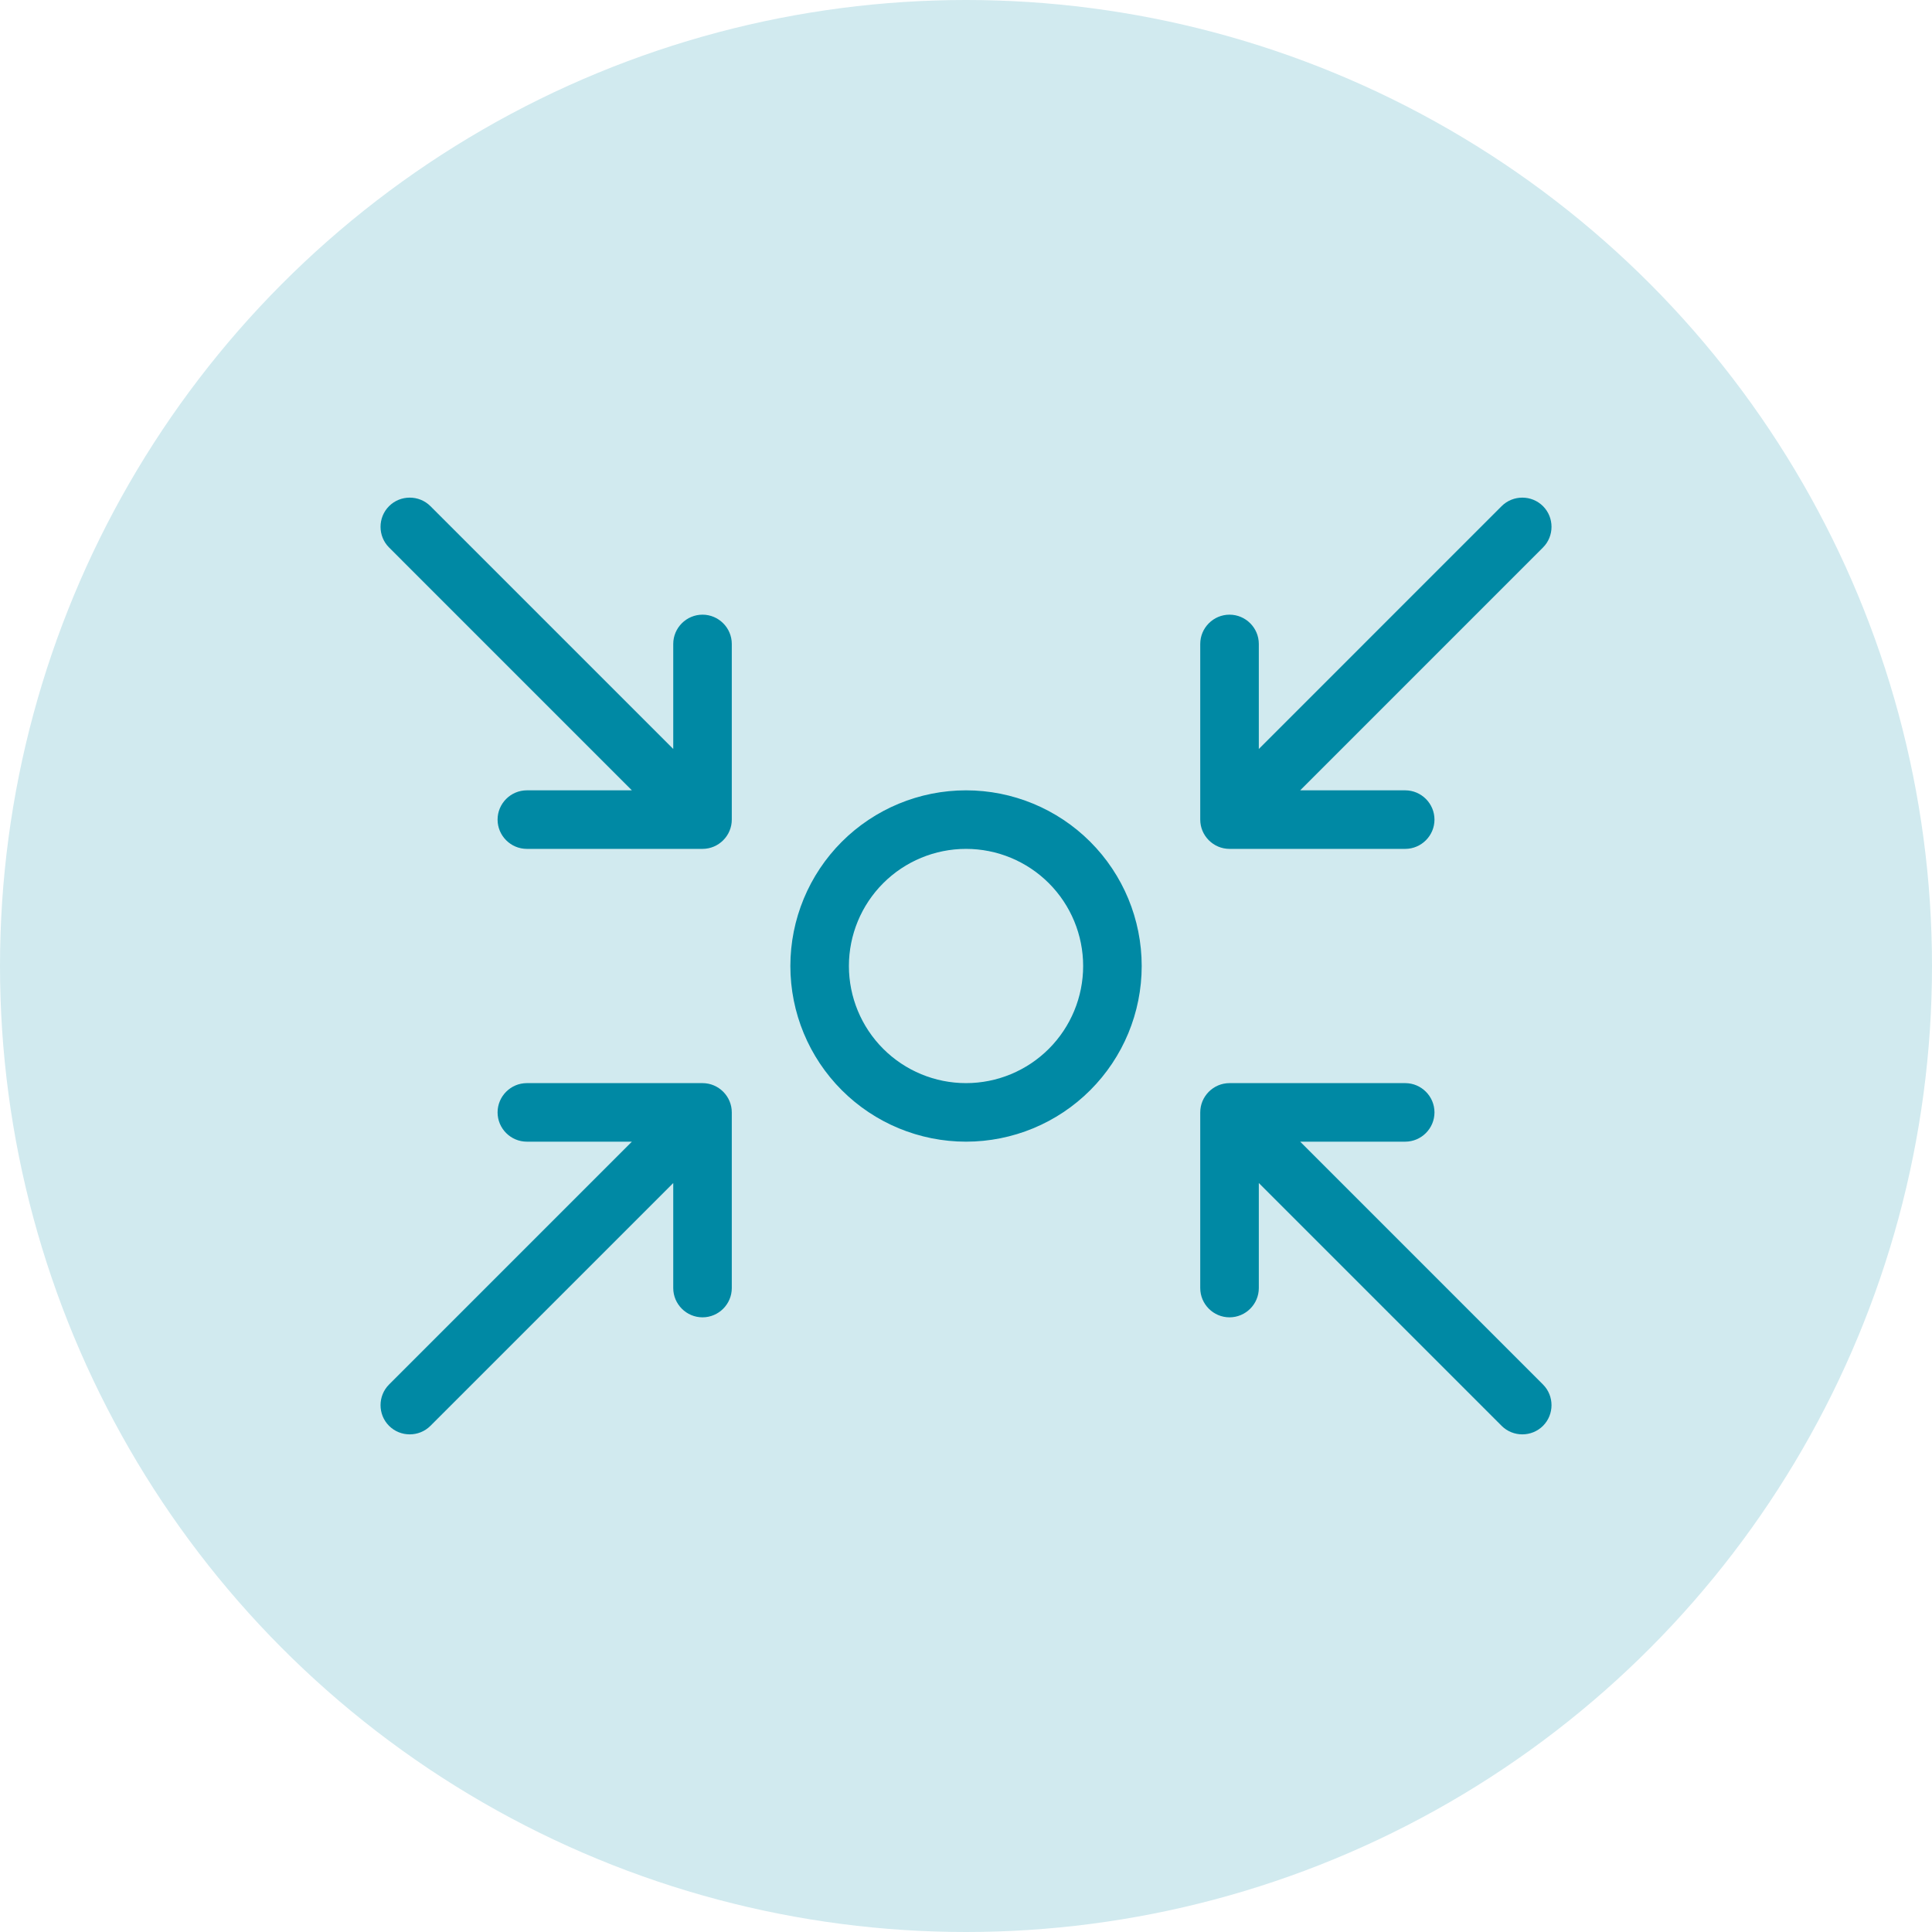
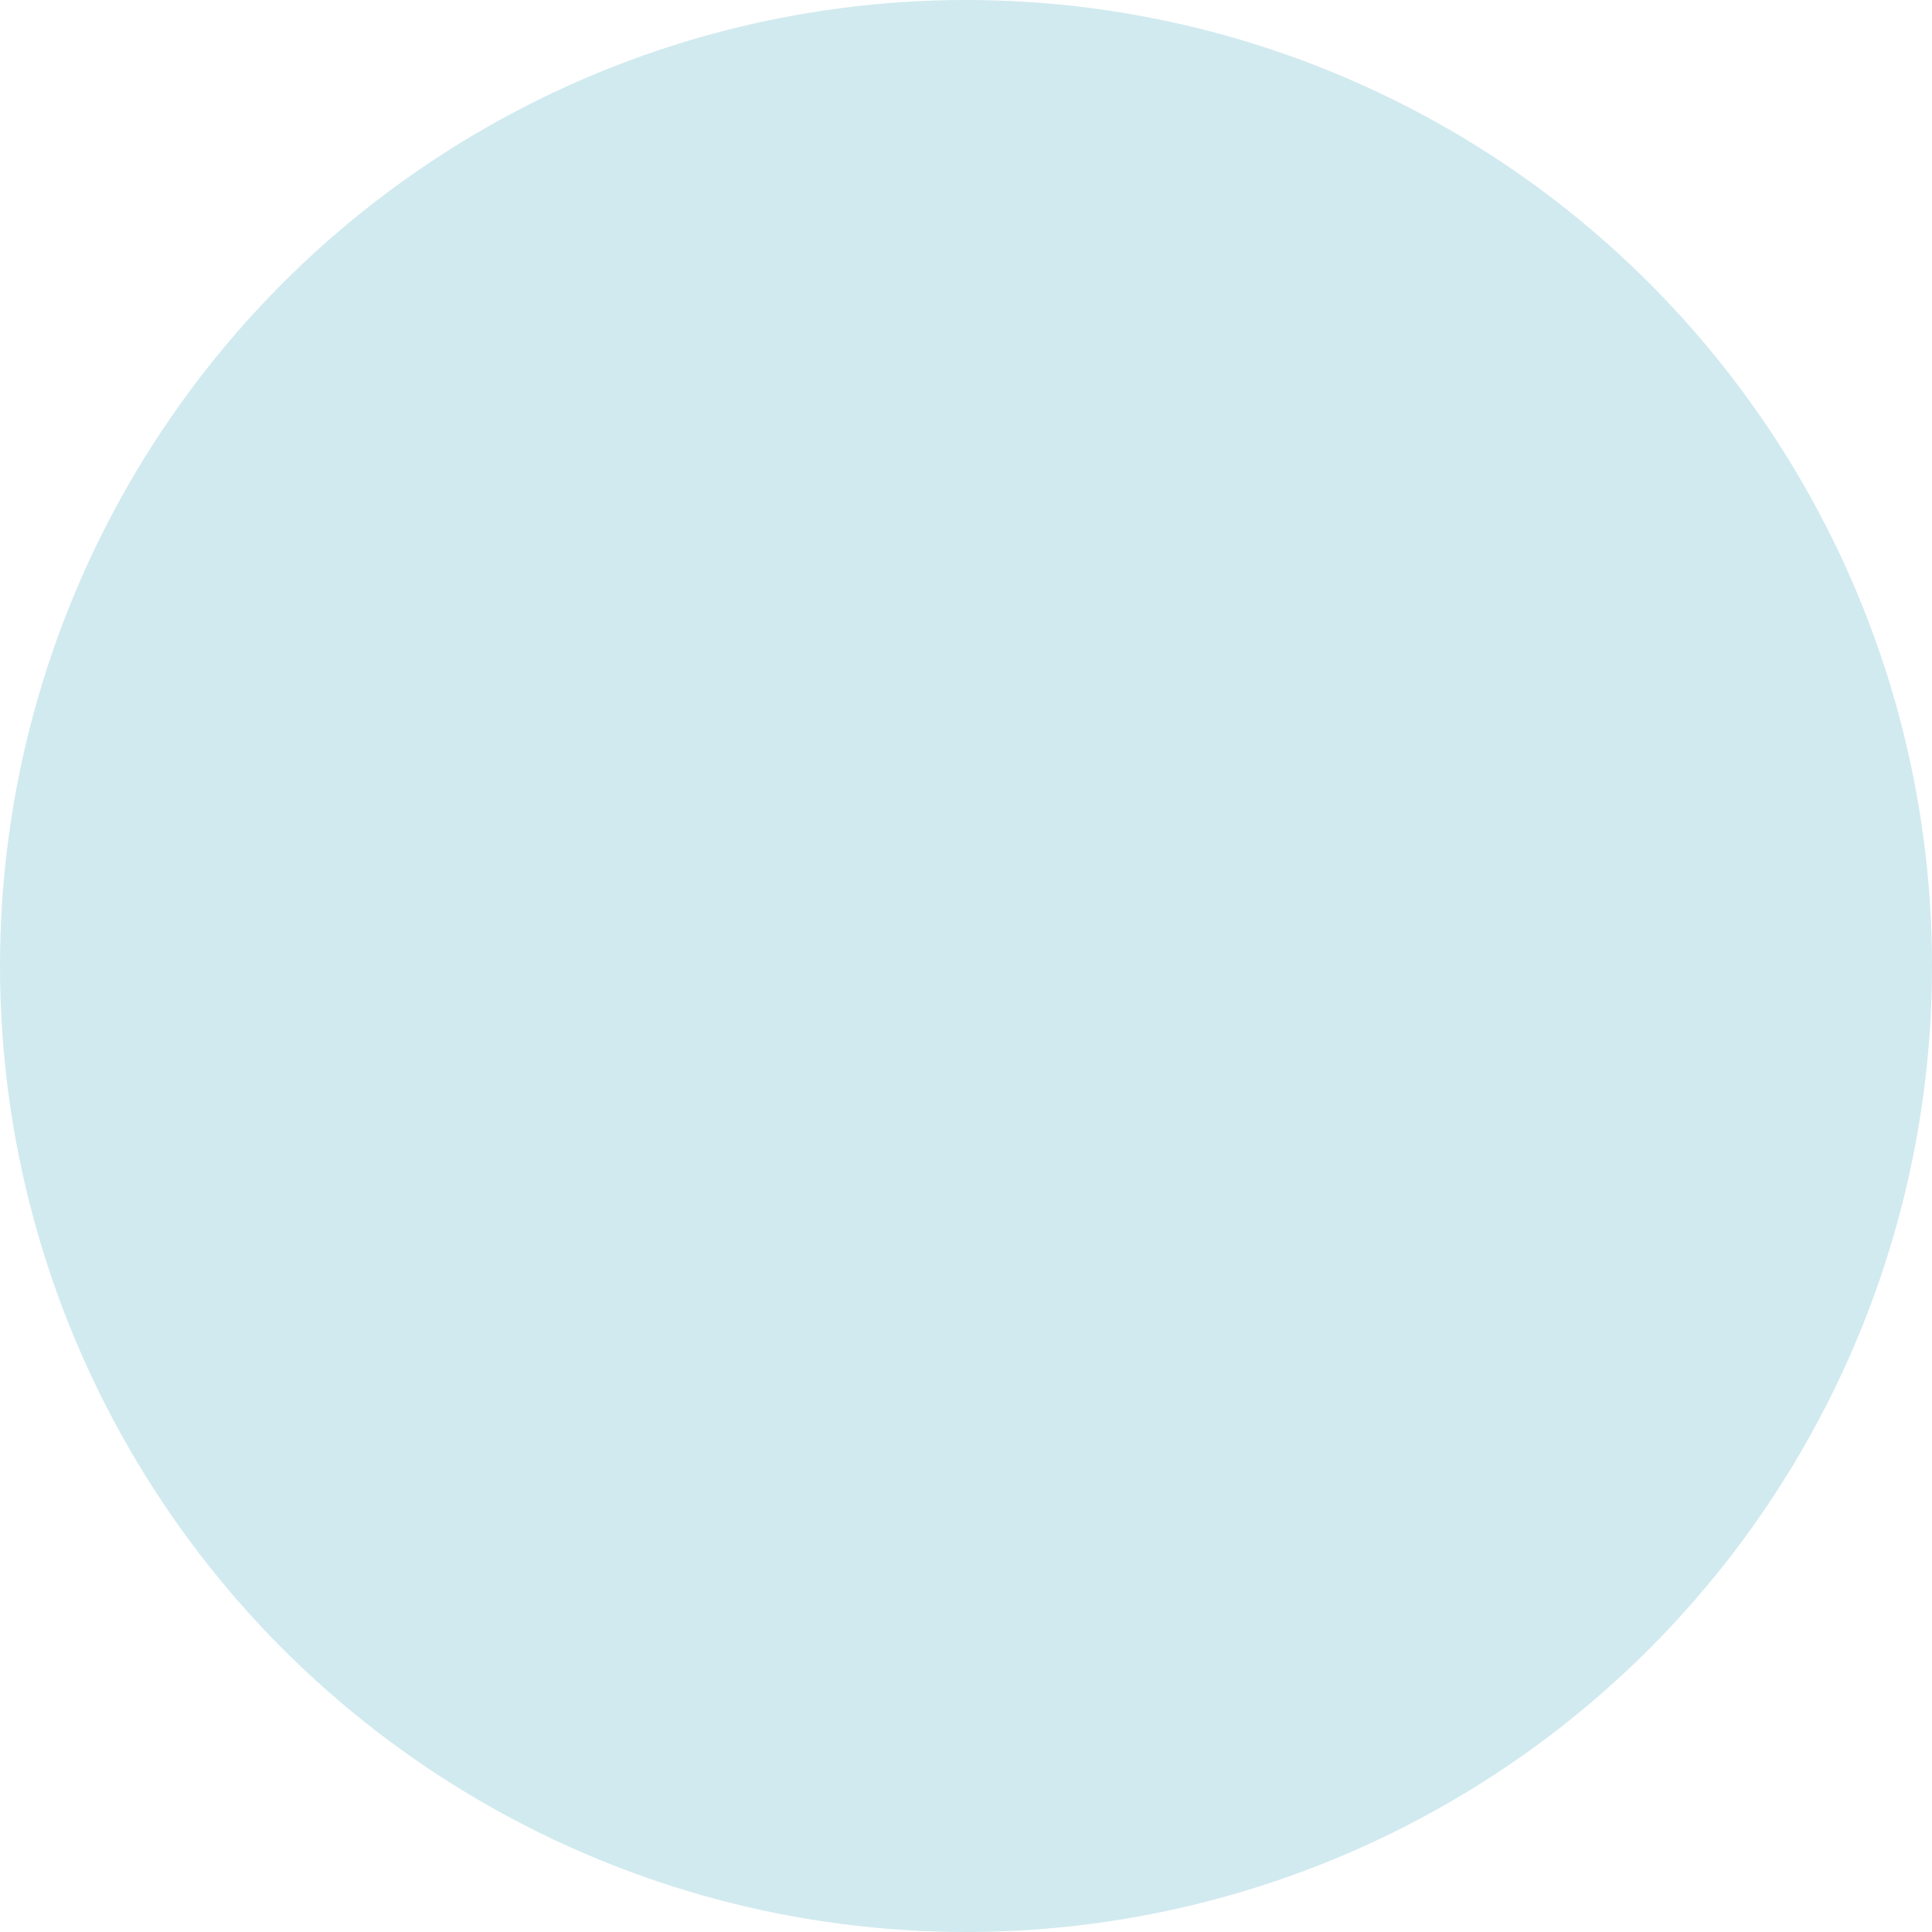
<svg xmlns="http://www.w3.org/2000/svg" width="66" height="66" viewBox="0 0 66 66" fill="none">
  <circle cx="33" cy="33" r="33" fill="#D1EAEF" />
-   <path d="M14.704 17.291C14.316 16.903 13.678 16.903 13.291 17.291C12.903 17.678 12.903 18.316 13.291 18.703L21.586 26.999H17.998C17.448 26.999 16.998 27.449 16.998 27.999C16.998 28.549 17.448 28.999 17.998 28.999H23.999C24.549 28.999 24.999 28.549 24.999 27.999V21.998C24.999 21.448 24.549 20.998 23.999 20.998C23.449 20.998 22.999 21.448 22.999 21.998V25.586L14.704 17.291ZM33.001 28.999C34.062 28.999 35.08 29.421 35.83 30.171C36.58 30.921 37.002 31.939 37.002 33C37.002 34.061 36.58 35.079 35.83 35.829C35.08 36.579 34.062 37.001 33.001 37.001C31.94 37.001 30.922 36.579 30.172 35.829C29.422 35.079 29 34.061 29 33C29 31.939 29.422 30.921 30.172 30.171C30.922 29.421 31.94 28.999 33.001 28.999ZM33.001 39.001C34.592 39.001 36.119 38.369 37.244 37.243C38.37 36.118 39.002 34.592 39.002 33C39.002 31.408 38.37 29.882 37.244 28.756C36.119 27.631 34.592 26.999 33.001 26.999C31.409 26.999 29.883 27.631 28.757 28.756C27.632 29.882 27 31.408 27 33C27 34.592 27.632 36.118 28.757 37.243C29.883 38.369 31.409 39.001 33.001 39.001ZM42.002 20.998C41.452 20.998 41.002 21.448 41.002 21.998V27.999C41.002 28.549 41.452 28.999 42.002 28.999H48.004C48.554 28.999 49.004 28.549 49.004 27.999C49.004 27.449 48.554 26.999 48.004 26.999H44.416L52.711 18.703C53.099 18.316 53.099 17.678 52.711 17.291C52.323 16.903 51.686 16.903 51.298 17.291L43.003 25.586V21.998C43.003 21.448 42.553 20.998 42.002 20.998ZM23.999 45.002C24.549 45.002 24.999 44.552 24.999 44.002V38.001C24.999 37.451 24.549 37.001 23.999 37.001H17.998C17.448 37.001 16.998 37.451 16.998 38.001C16.998 38.551 17.448 39.001 17.998 39.001H21.586L13.291 47.297C12.903 47.684 12.903 48.322 13.291 48.709C13.678 49.097 14.316 49.097 14.704 48.709L22.999 40.414V44.002C22.999 44.552 23.449 45.002 23.999 45.002ZM42.002 45.002C42.553 45.002 43.003 44.552 43.003 44.002V40.414L51.298 48.709C51.686 49.097 52.323 49.097 52.711 48.709C53.099 48.322 53.099 47.684 52.711 47.297L44.416 39.001H48.004C48.554 39.001 49.004 38.551 49.004 38.001C49.004 37.451 48.554 37.001 48.004 37.001H42.002C41.452 37.001 41.002 37.451 41.002 38.001V44.002C41.002 44.552 41.452 45.002 42.002 45.002Z" fill="#0089A4" />
</svg>